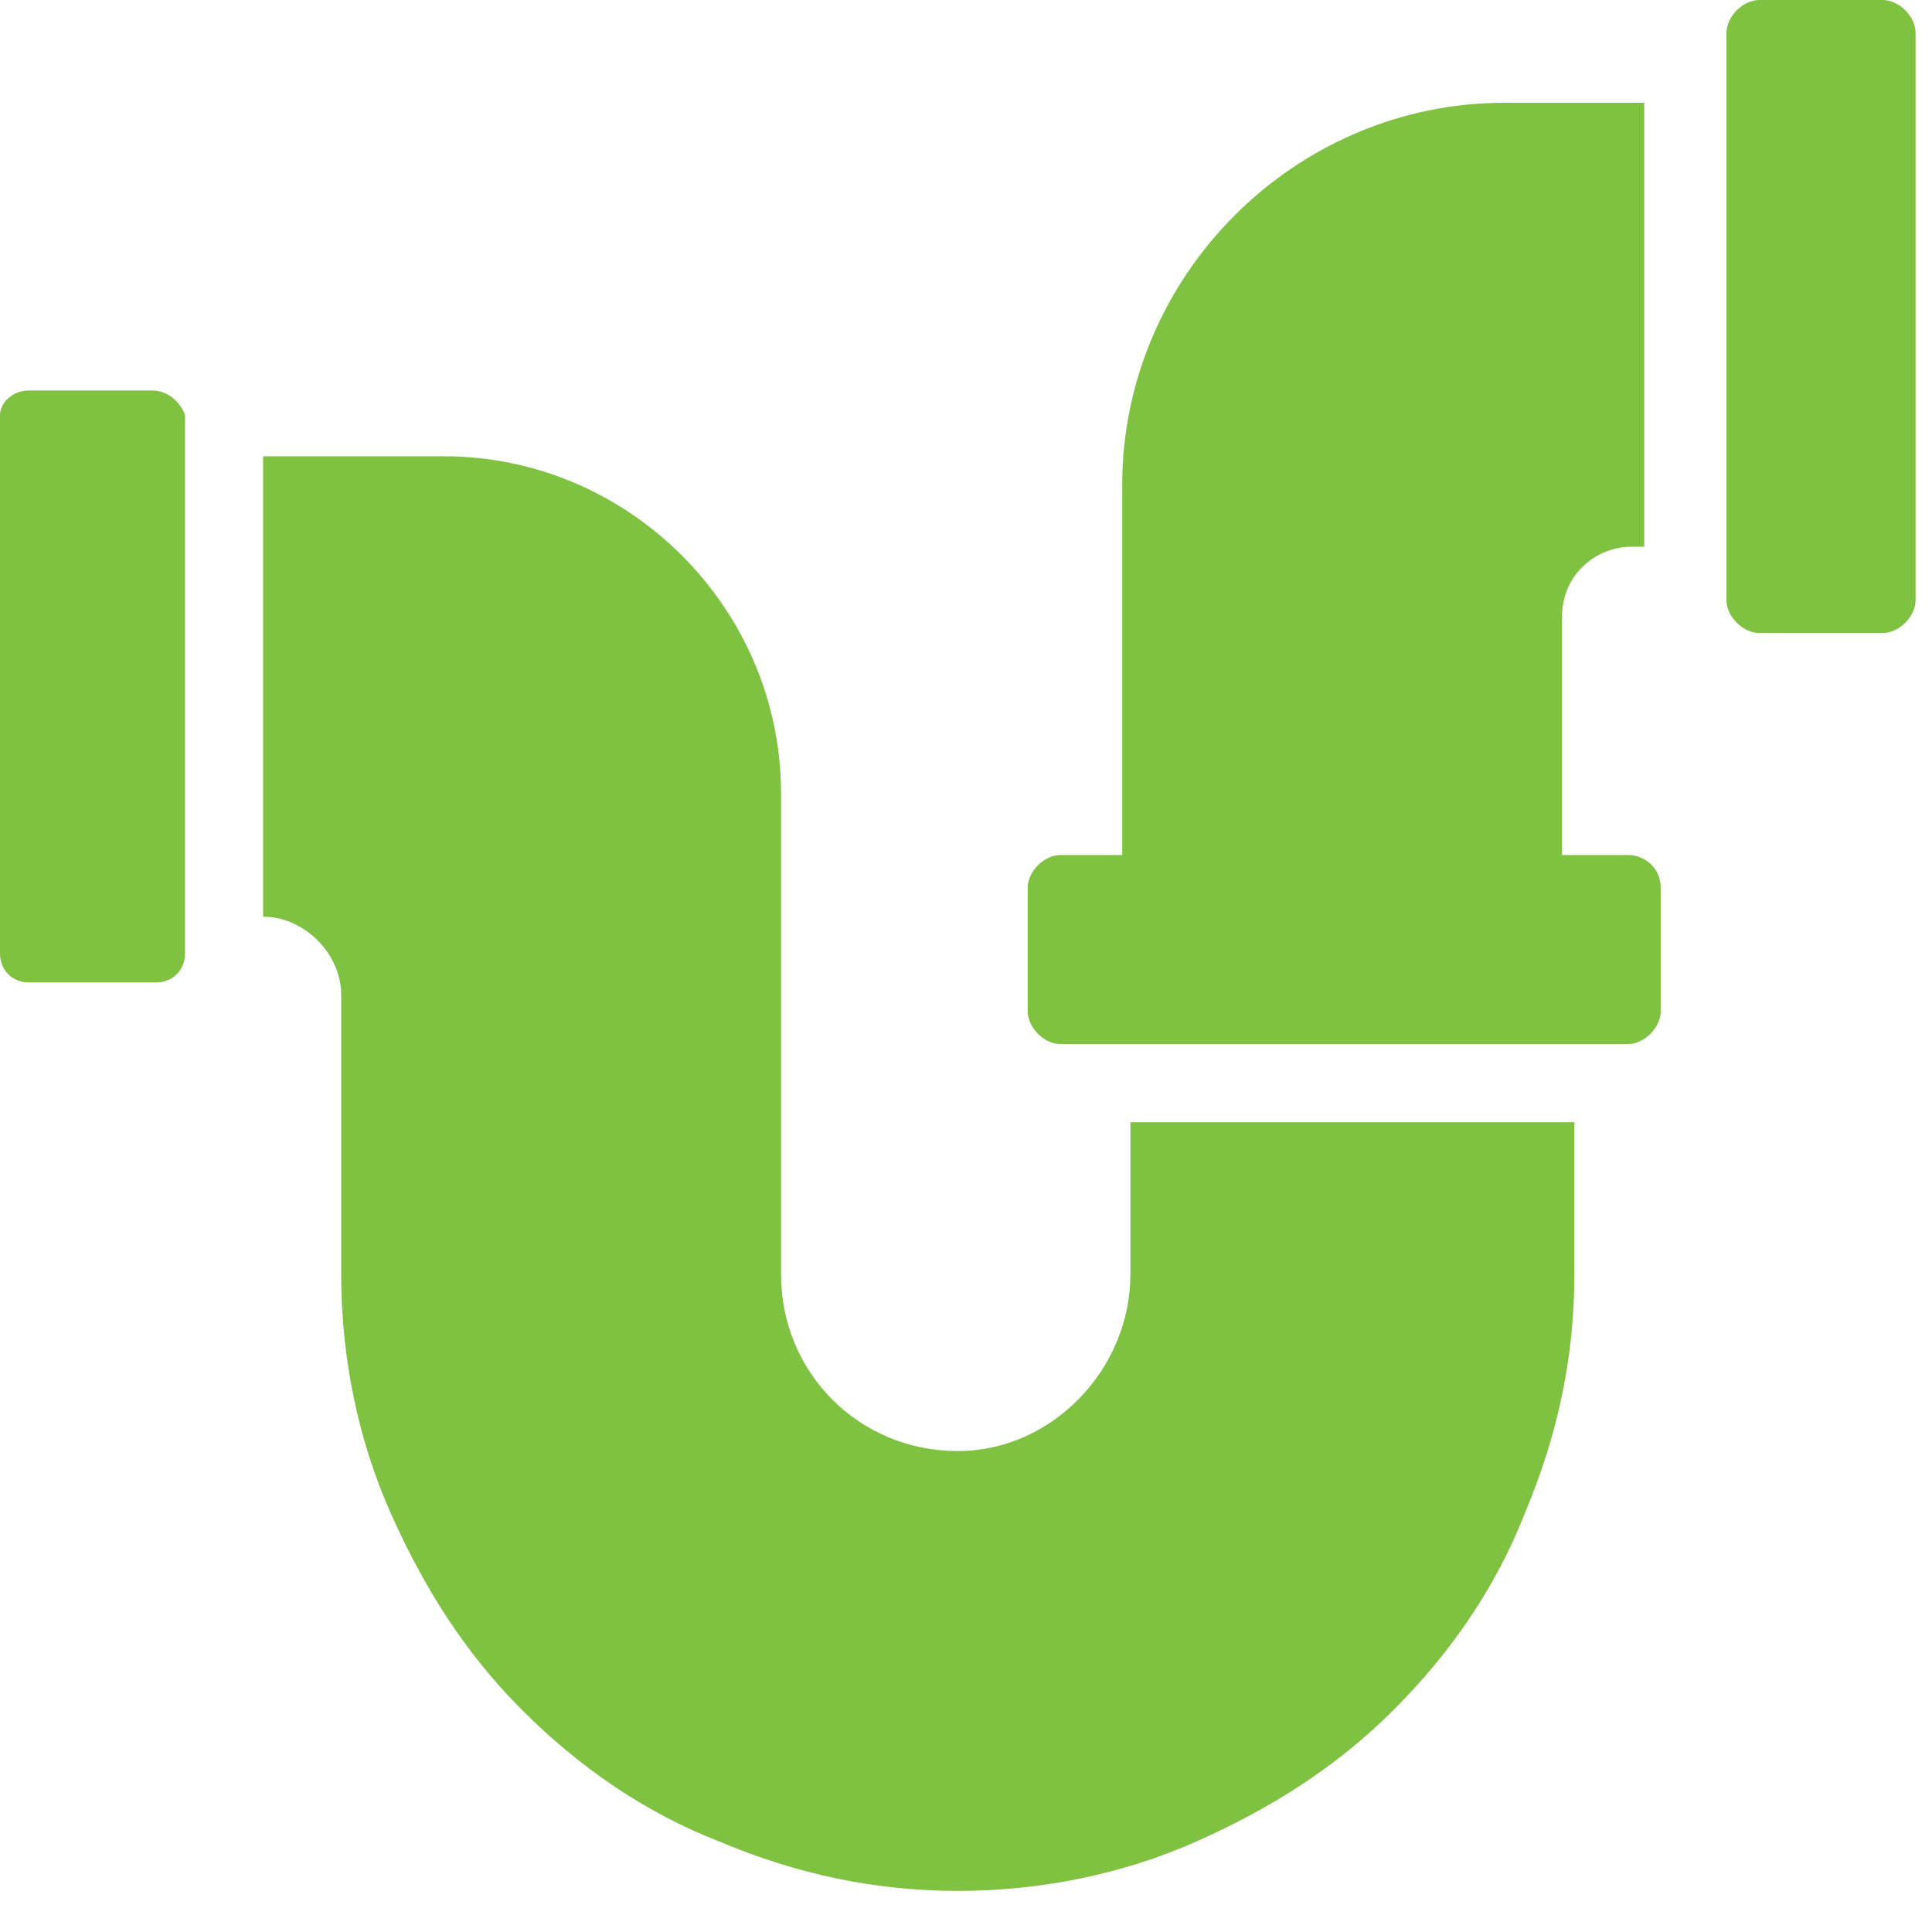
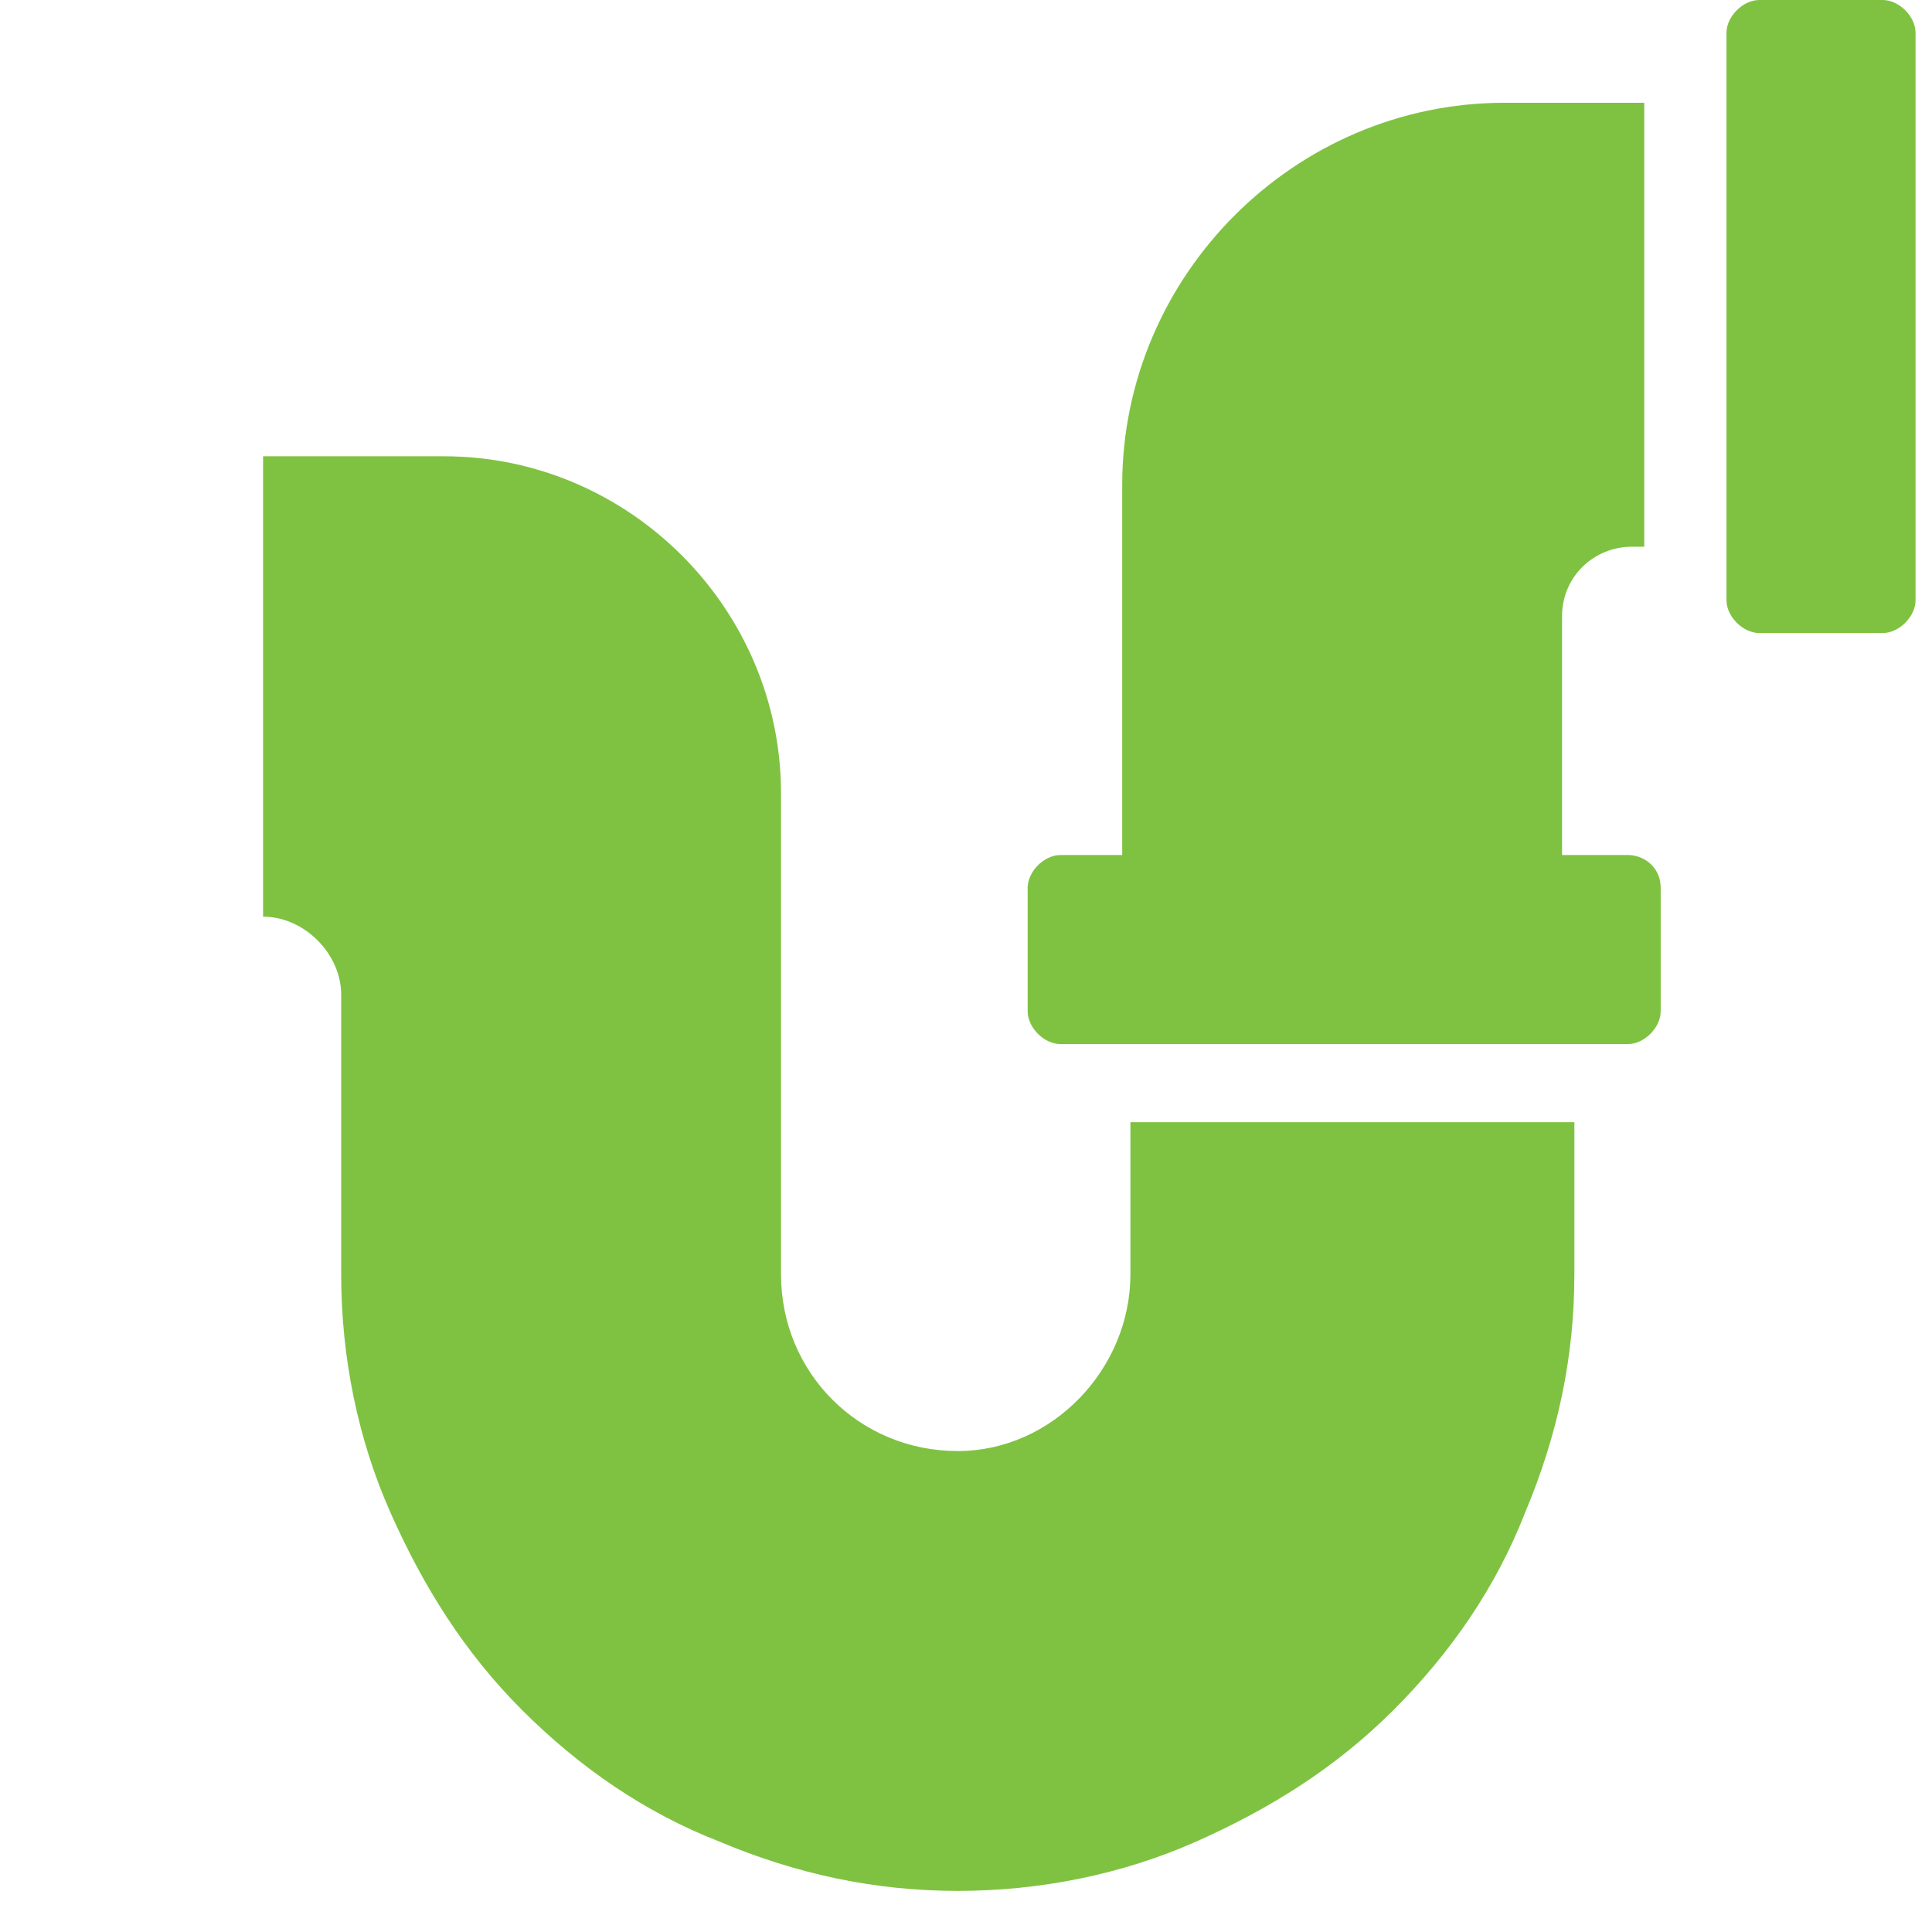
<svg xmlns="http://www.w3.org/2000/svg" id="Layer_1" x="0px" y="0px" viewBox="0 0 47 47" style="enable-background:new 0 0 47 47;" xml:space="preserve">
  <style type="text/css">	.st0{fill:#7FC241;}</style>
  <path class="st0" d="M39.6,20.8H38V15c0-1,0.8-1.7,1.7-1.7H40V2.5h-3.4c-5.1,0-9.3,4.2-9.3,9.3v9h-1.5c-0.4,0-0.8,0.4-0.8,0.8v3 c0,0.4,0.4,0.8,0.8,0.8h13.8c0.4,0,0.8-0.4,0.8-0.8v-3C40.4,21.1,40,20.8,39.6,20.8z" />
  <path class="st0" d="M45.8,0h-3C42.4,0,42,0.4,42,0.8v13.8c0,0.4,0.4,0.8,0.8,0.8h3c0.4,0,0.8-0.4,0.8-0.8V0.8 C46.6,0.4,46.2,0,45.8,0z" />
  <path class="st0" d="M27.5,31c0,2.3-1.9,4.3-4.2,4.3c-2.4,0-4.3-1.9-4.3-4.3l0-11.7c0-4.5-3.7-8.2-8.2-8.2H6.4v11.2 c1,0,1.9,0.9,1.9,1.9V31c0,2,0.4,4,1.2,5.8c0.8,1.8,1.8,3.4,3.2,4.8c1.4,1.4,3,2.5,4.8,3.2c1.9,0.8,3.8,1.2,5.8,1.2 c2,0,4-0.4,5.8-1.2c1.8-0.8,3.4-1.8,4.8-3.2c1.4-1.4,2.5-3,3.2-4.8c0.8-1.9,1.2-3.8,1.2-5.8v-3.7H27.5V31z" />
-   <path class="st0" d="M3.7,9.5H0.7C0.3,9.5,0,9.8,0,10.1v13.1c0,0.4,0.3,0.7,0.7,0.7h3.1c0.4,0,0.7-0.3,0.7-0.7V10.1 C4.4,9.8,4.1,9.5,3.7,9.5z" />
</svg>